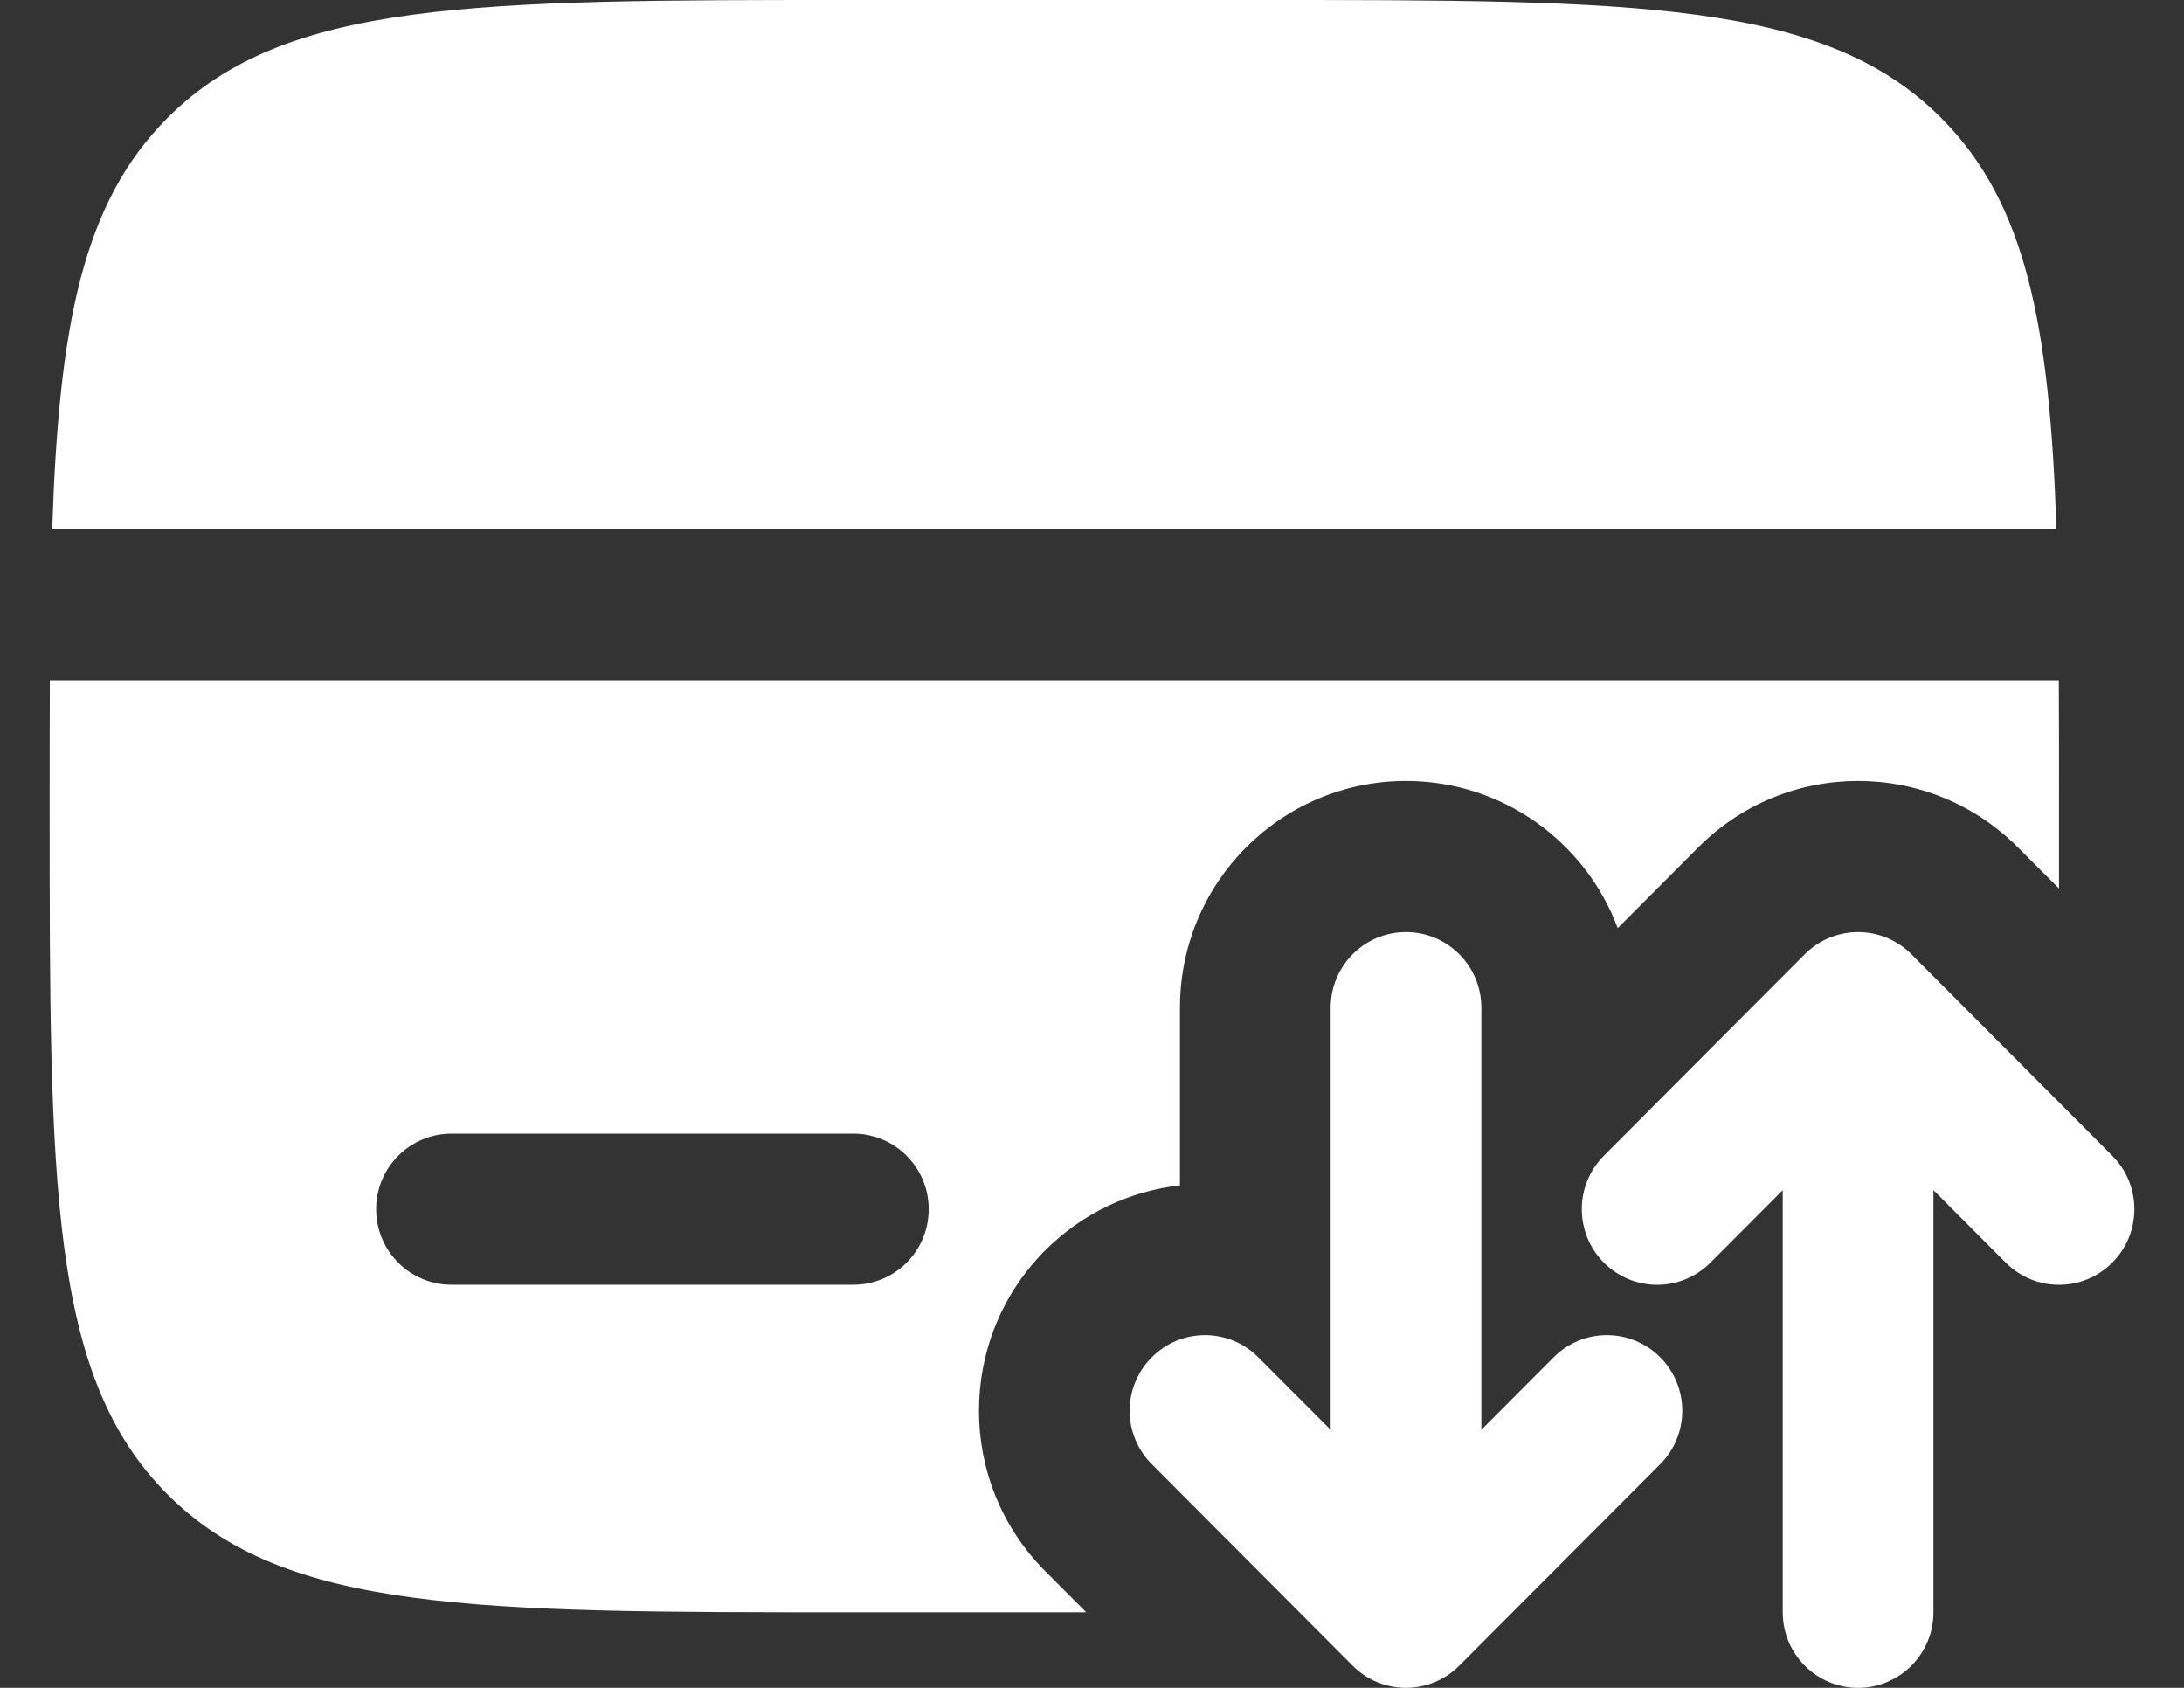
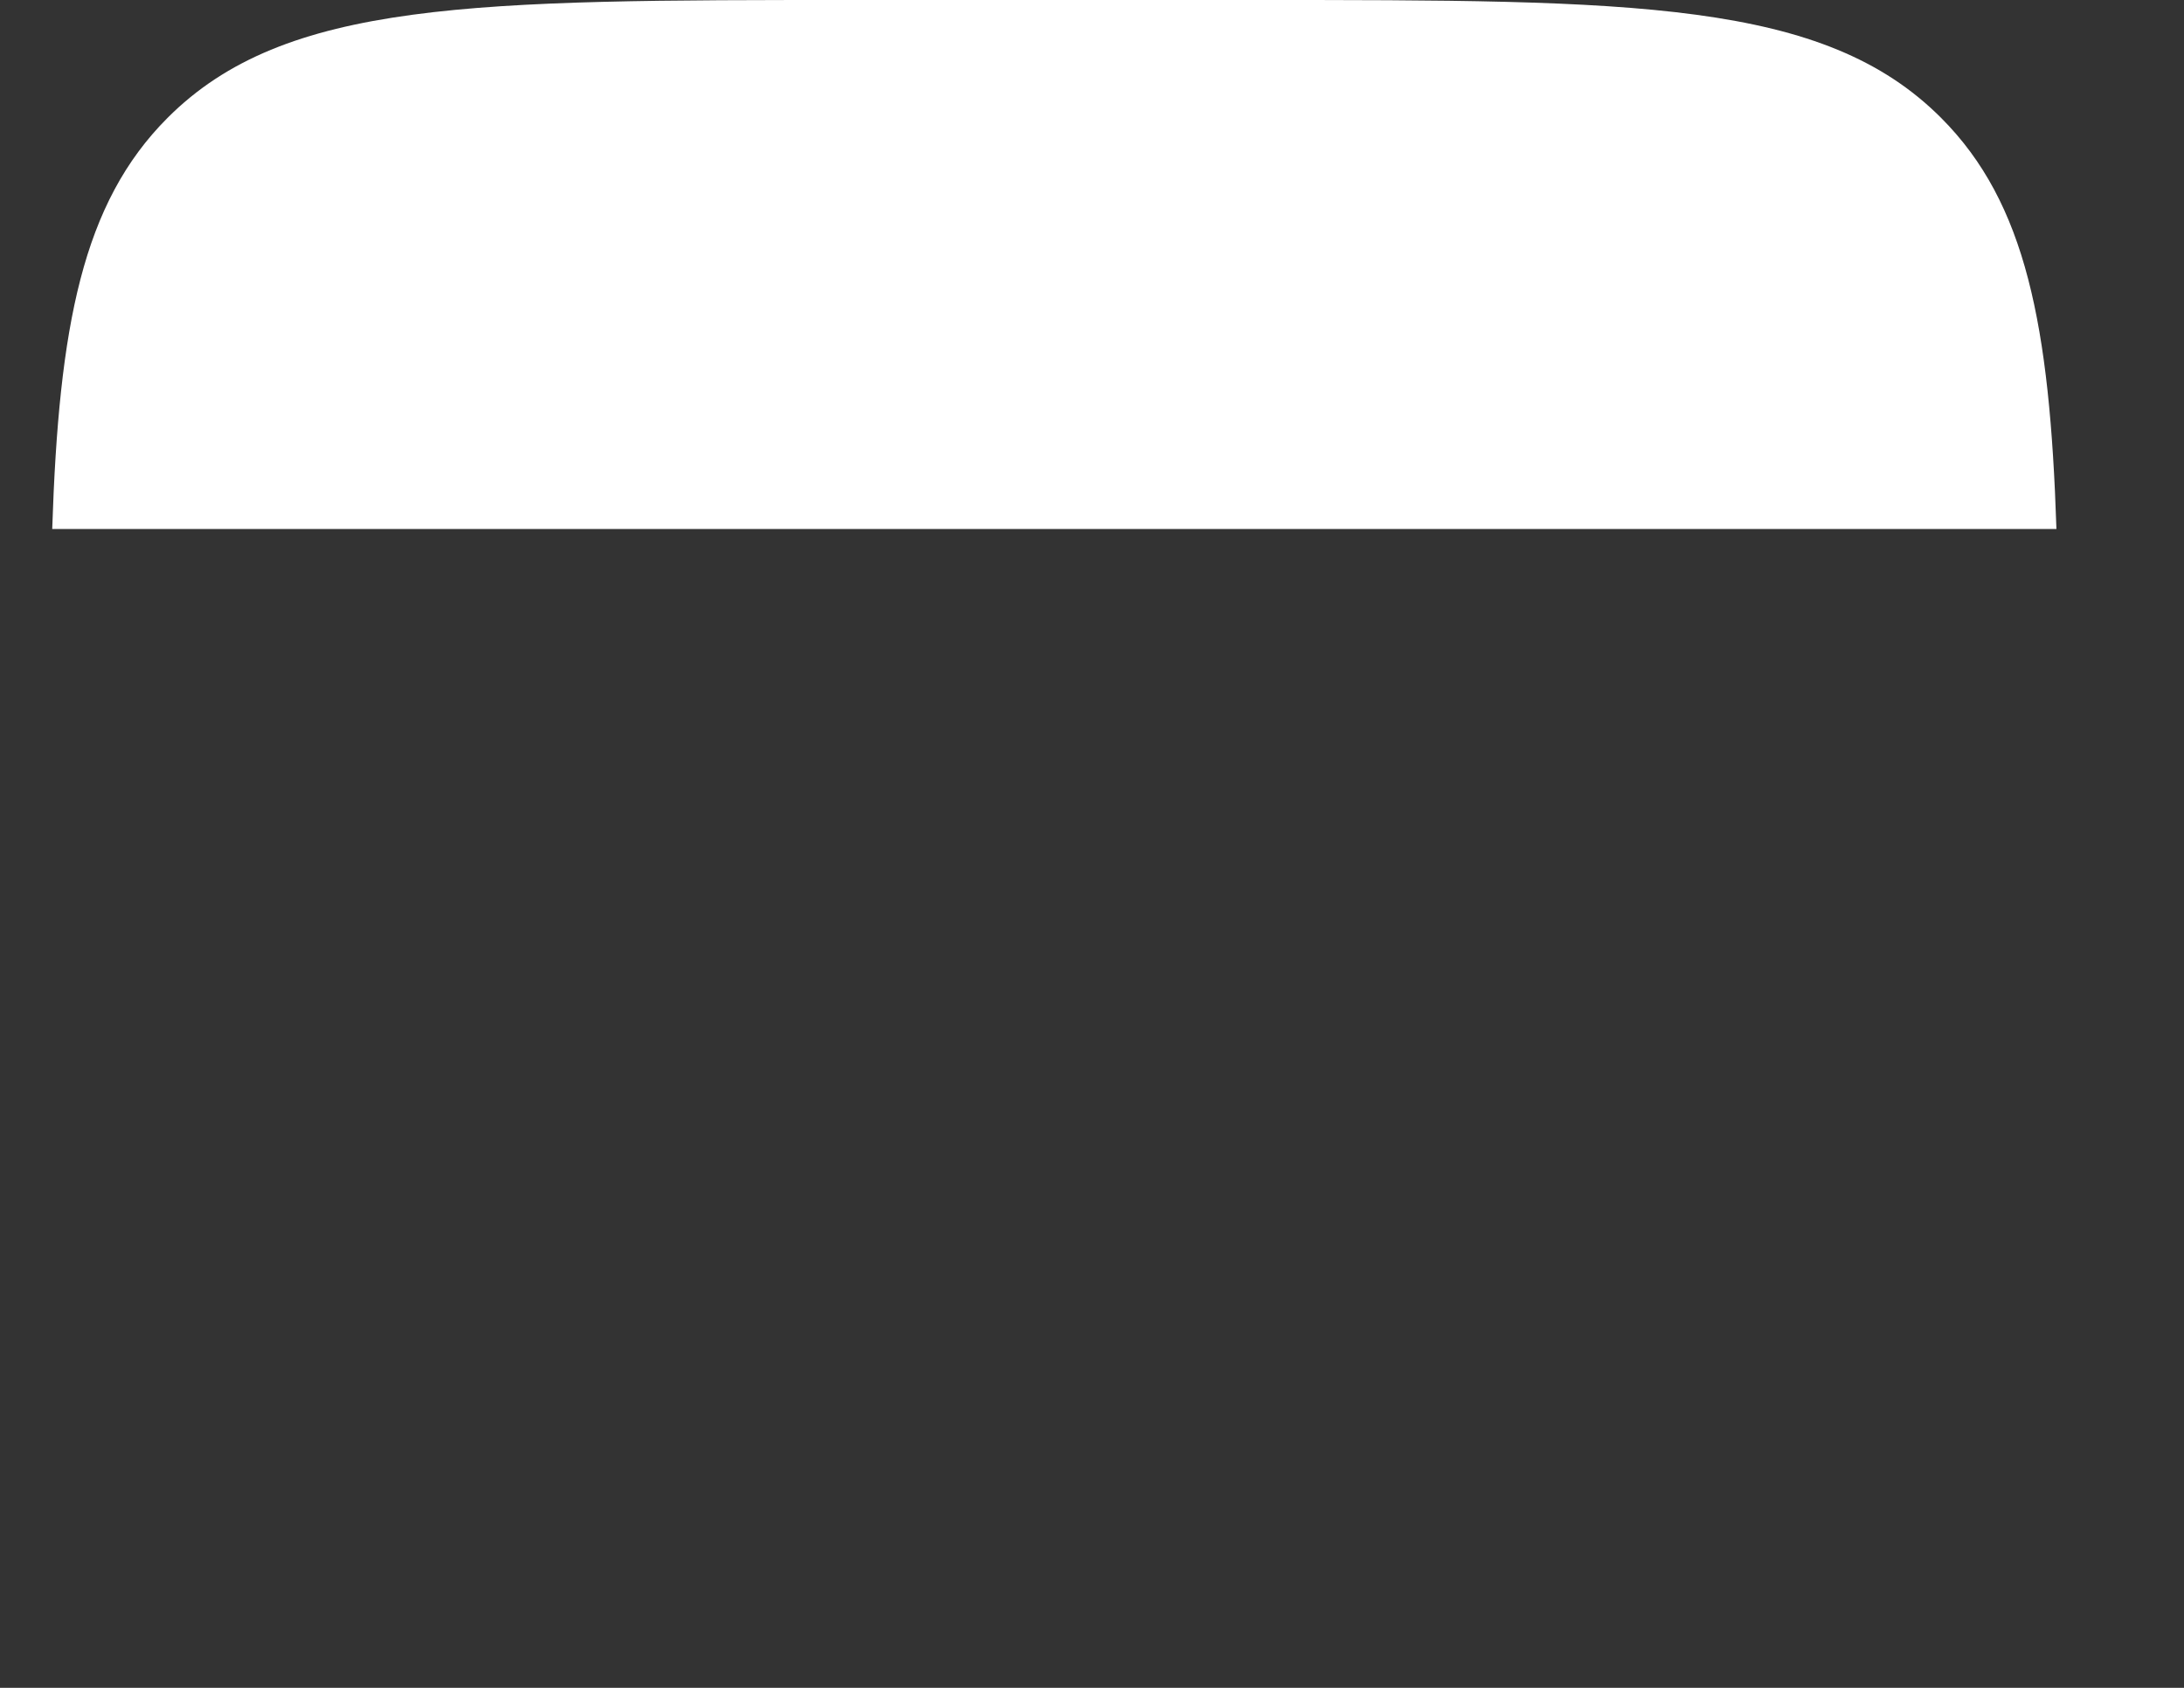
<svg xmlns="http://www.w3.org/2000/svg" width="22" height="17" viewBox="0 0 22 17" fill="none">
  <rect x="0" y="0" width="22" height="17" fill="#333333" stroke="none" />
  <path d="M8.596 0H12.645C16.461 0 18.37 -1.16149e-07 19.555 1.189C20.409 2.045 20.648 3.277 20.715 5.328H0.526C0.593 3.277 0.832 2.045 1.686 1.189C2.871 -1.16149e-07 4.78 0 8.596 0Z" fill="white" />
-   <path fill-rule="evenodd" clip-rule="evenodd" d="M20.741 8.949L20.327 8.535C19.438 7.643 17.996 7.643 17.107 8.535L16.296 9.348C15.972 8.482 15.139 7.866 14.163 7.866C12.905 7.866 11.886 8.888 11.886 10.149V11.939C11.39 11.995 10.909 12.213 10.528 12.594C9.639 13.486 9.639 14.932 10.528 15.824L10.942 16.239H8.596C4.78 16.239 2.871 16.239 1.686 15.05C0.5 13.861 0.5 11.947 0.5 8.119C0.5 7.671 0.5 7.249 0.502 6.851H20.739C20.741 7.249 20.741 7.671 20.741 8.119C20.741 8.407 20.741 8.683 20.741 8.949ZM4.548 11.418C4.129 11.418 3.789 11.759 3.789 12.179C3.789 12.6 4.129 12.94 4.548 12.94H8.596C9.016 12.94 9.355 12.6 9.355 12.179C9.355 11.759 9.016 11.418 8.596 11.418H4.548Z" fill="white" />
-   <path fill-rule="evenodd" clip-rule="evenodd" d="M14.163 9.388C14.582 9.388 14.922 9.729 14.922 10.149V14.401L15.65 13.671C15.947 13.373 16.427 13.373 16.724 13.671C17.02 13.968 17.02 14.45 16.724 14.747L14.699 16.777C14.403 17.074 13.922 17.074 13.626 16.777L11.602 14.747C11.305 14.45 11.305 13.968 11.602 13.671C11.898 13.373 12.379 13.373 12.675 13.671L13.404 14.401V10.149C13.404 9.729 13.743 9.388 14.163 9.388ZM18.18 9.611C18.477 9.314 18.957 9.314 19.254 9.611L21.278 11.641C21.574 11.938 21.574 12.42 21.278 12.717C20.981 13.015 20.501 13.015 20.204 12.717L19.476 11.987V16.239C19.476 16.659 19.136 17 18.717 17C18.298 17 17.958 16.659 17.958 16.239V11.987L17.23 12.717C16.933 13.015 16.453 13.015 16.156 12.717C15.86 12.42 15.86 11.938 16.156 11.641L18.18 9.611Z" fill="white" />
</svg>